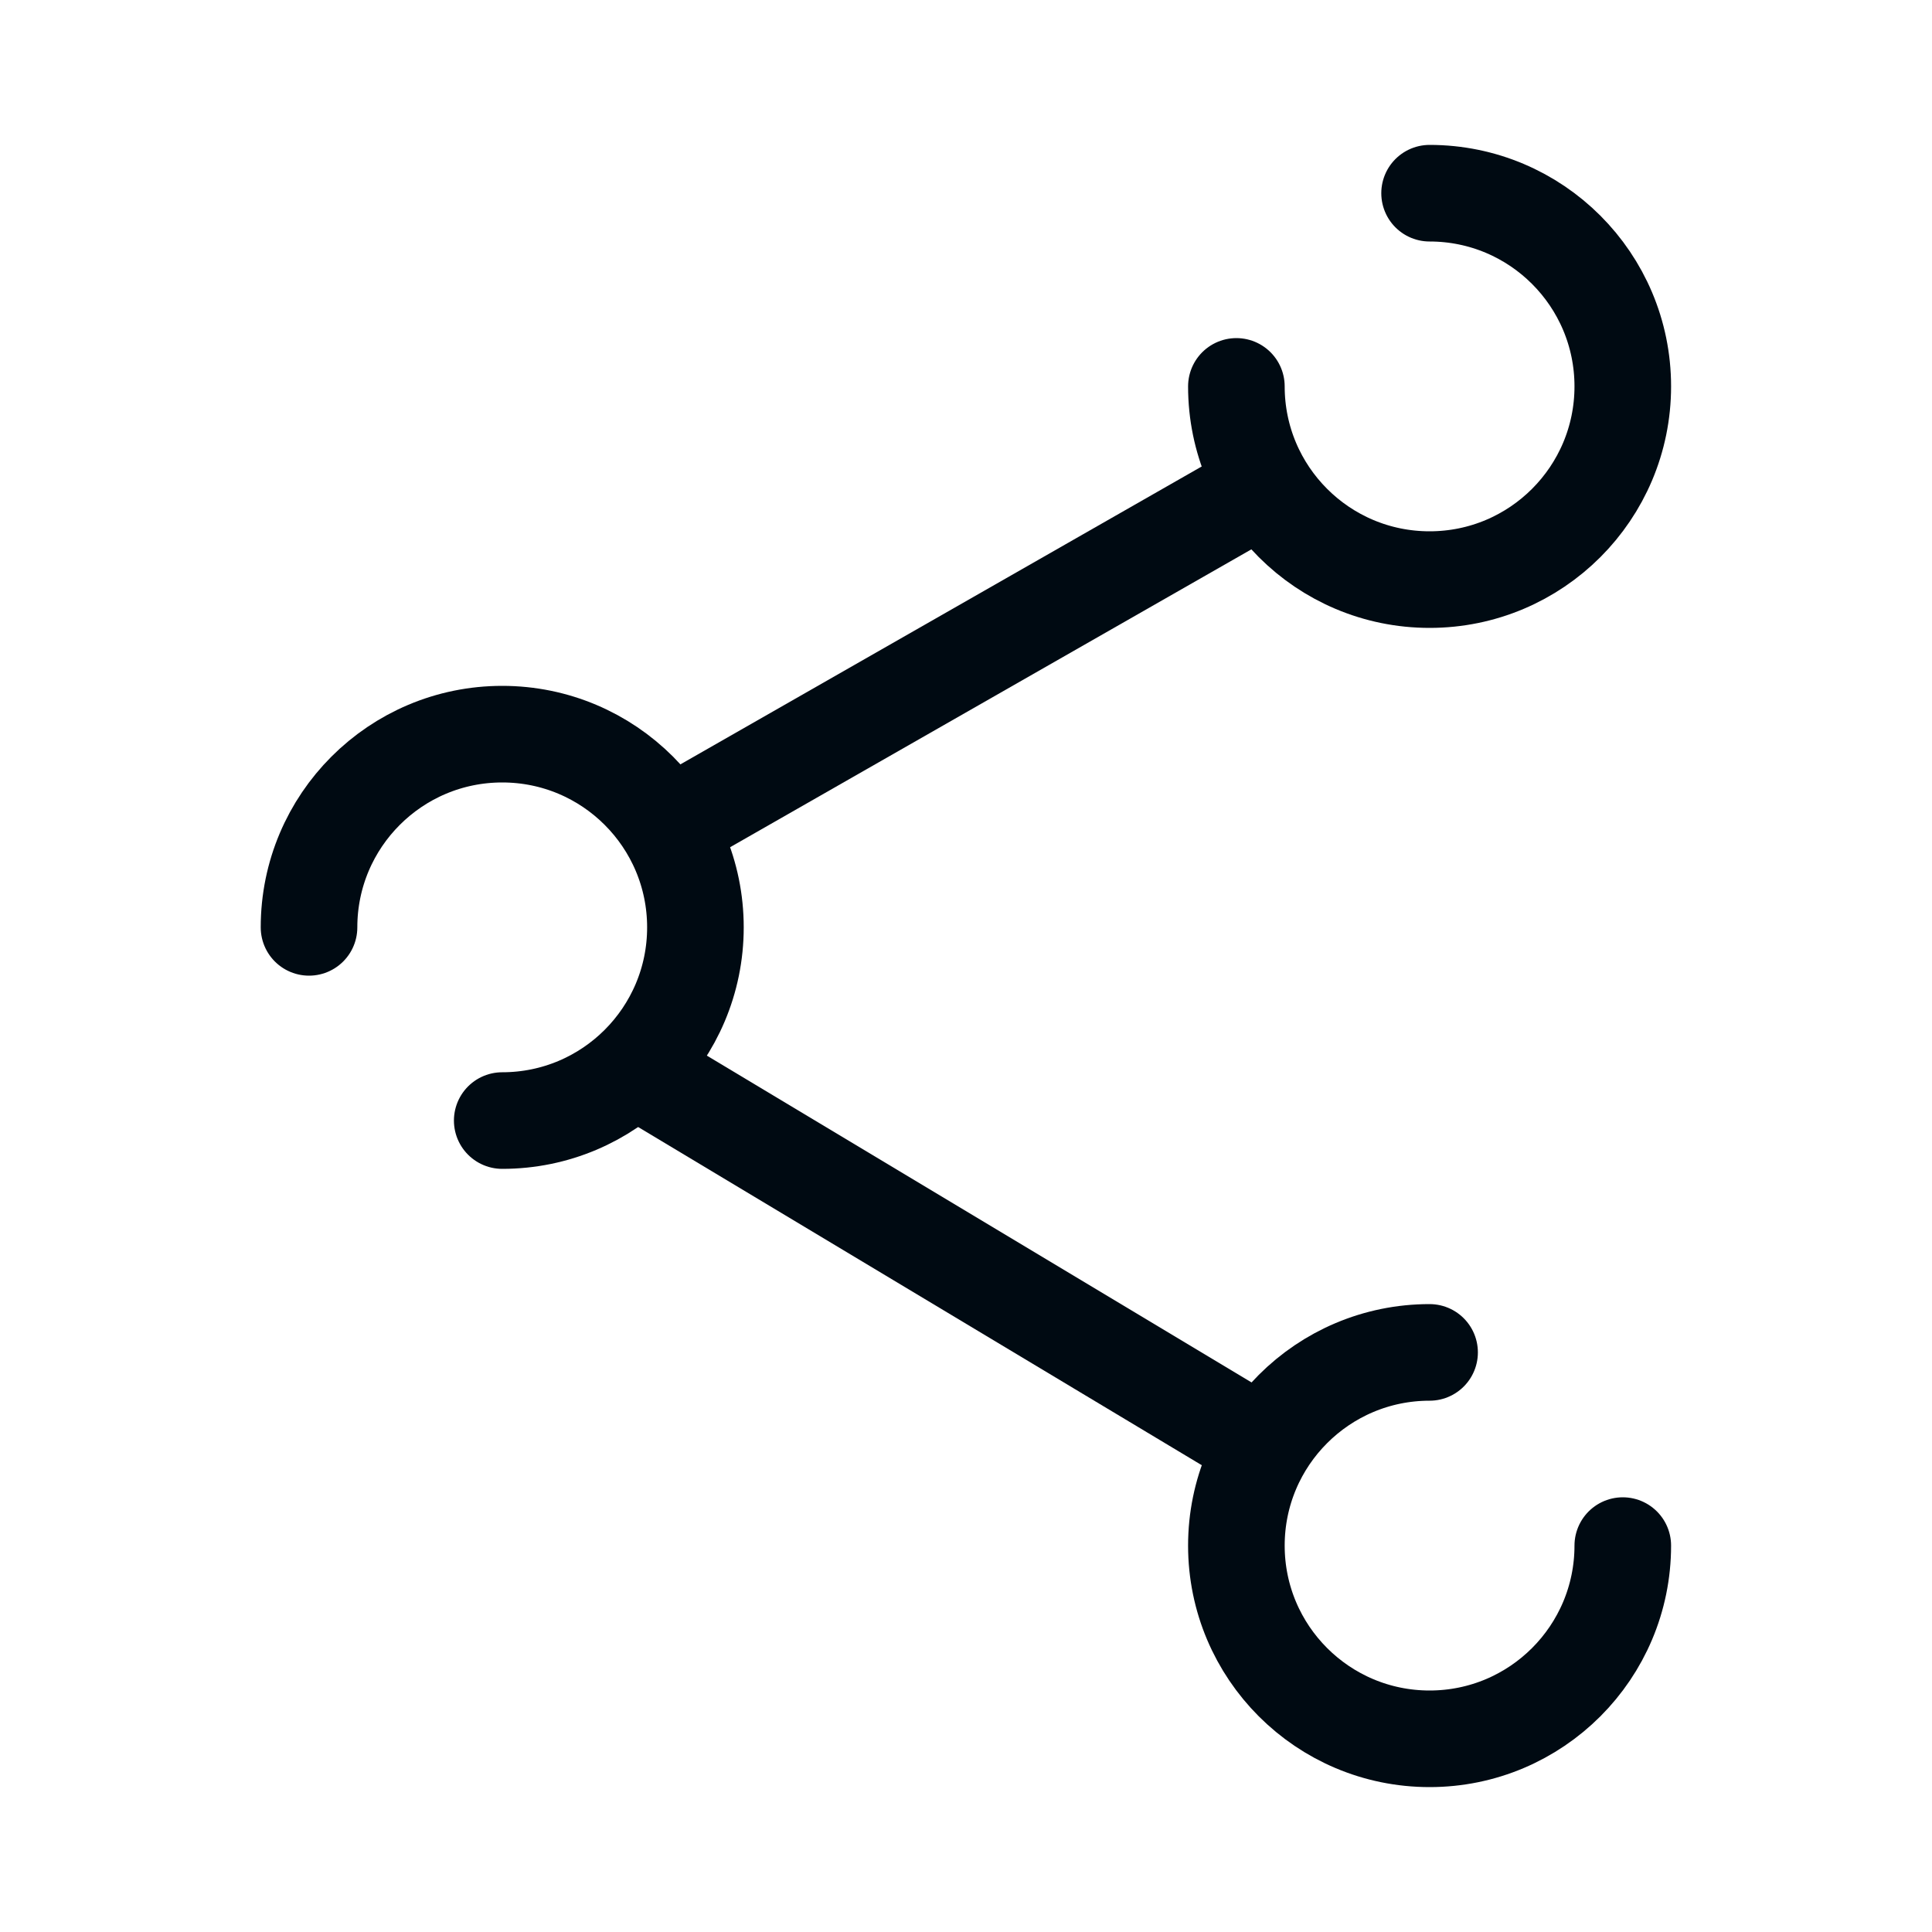
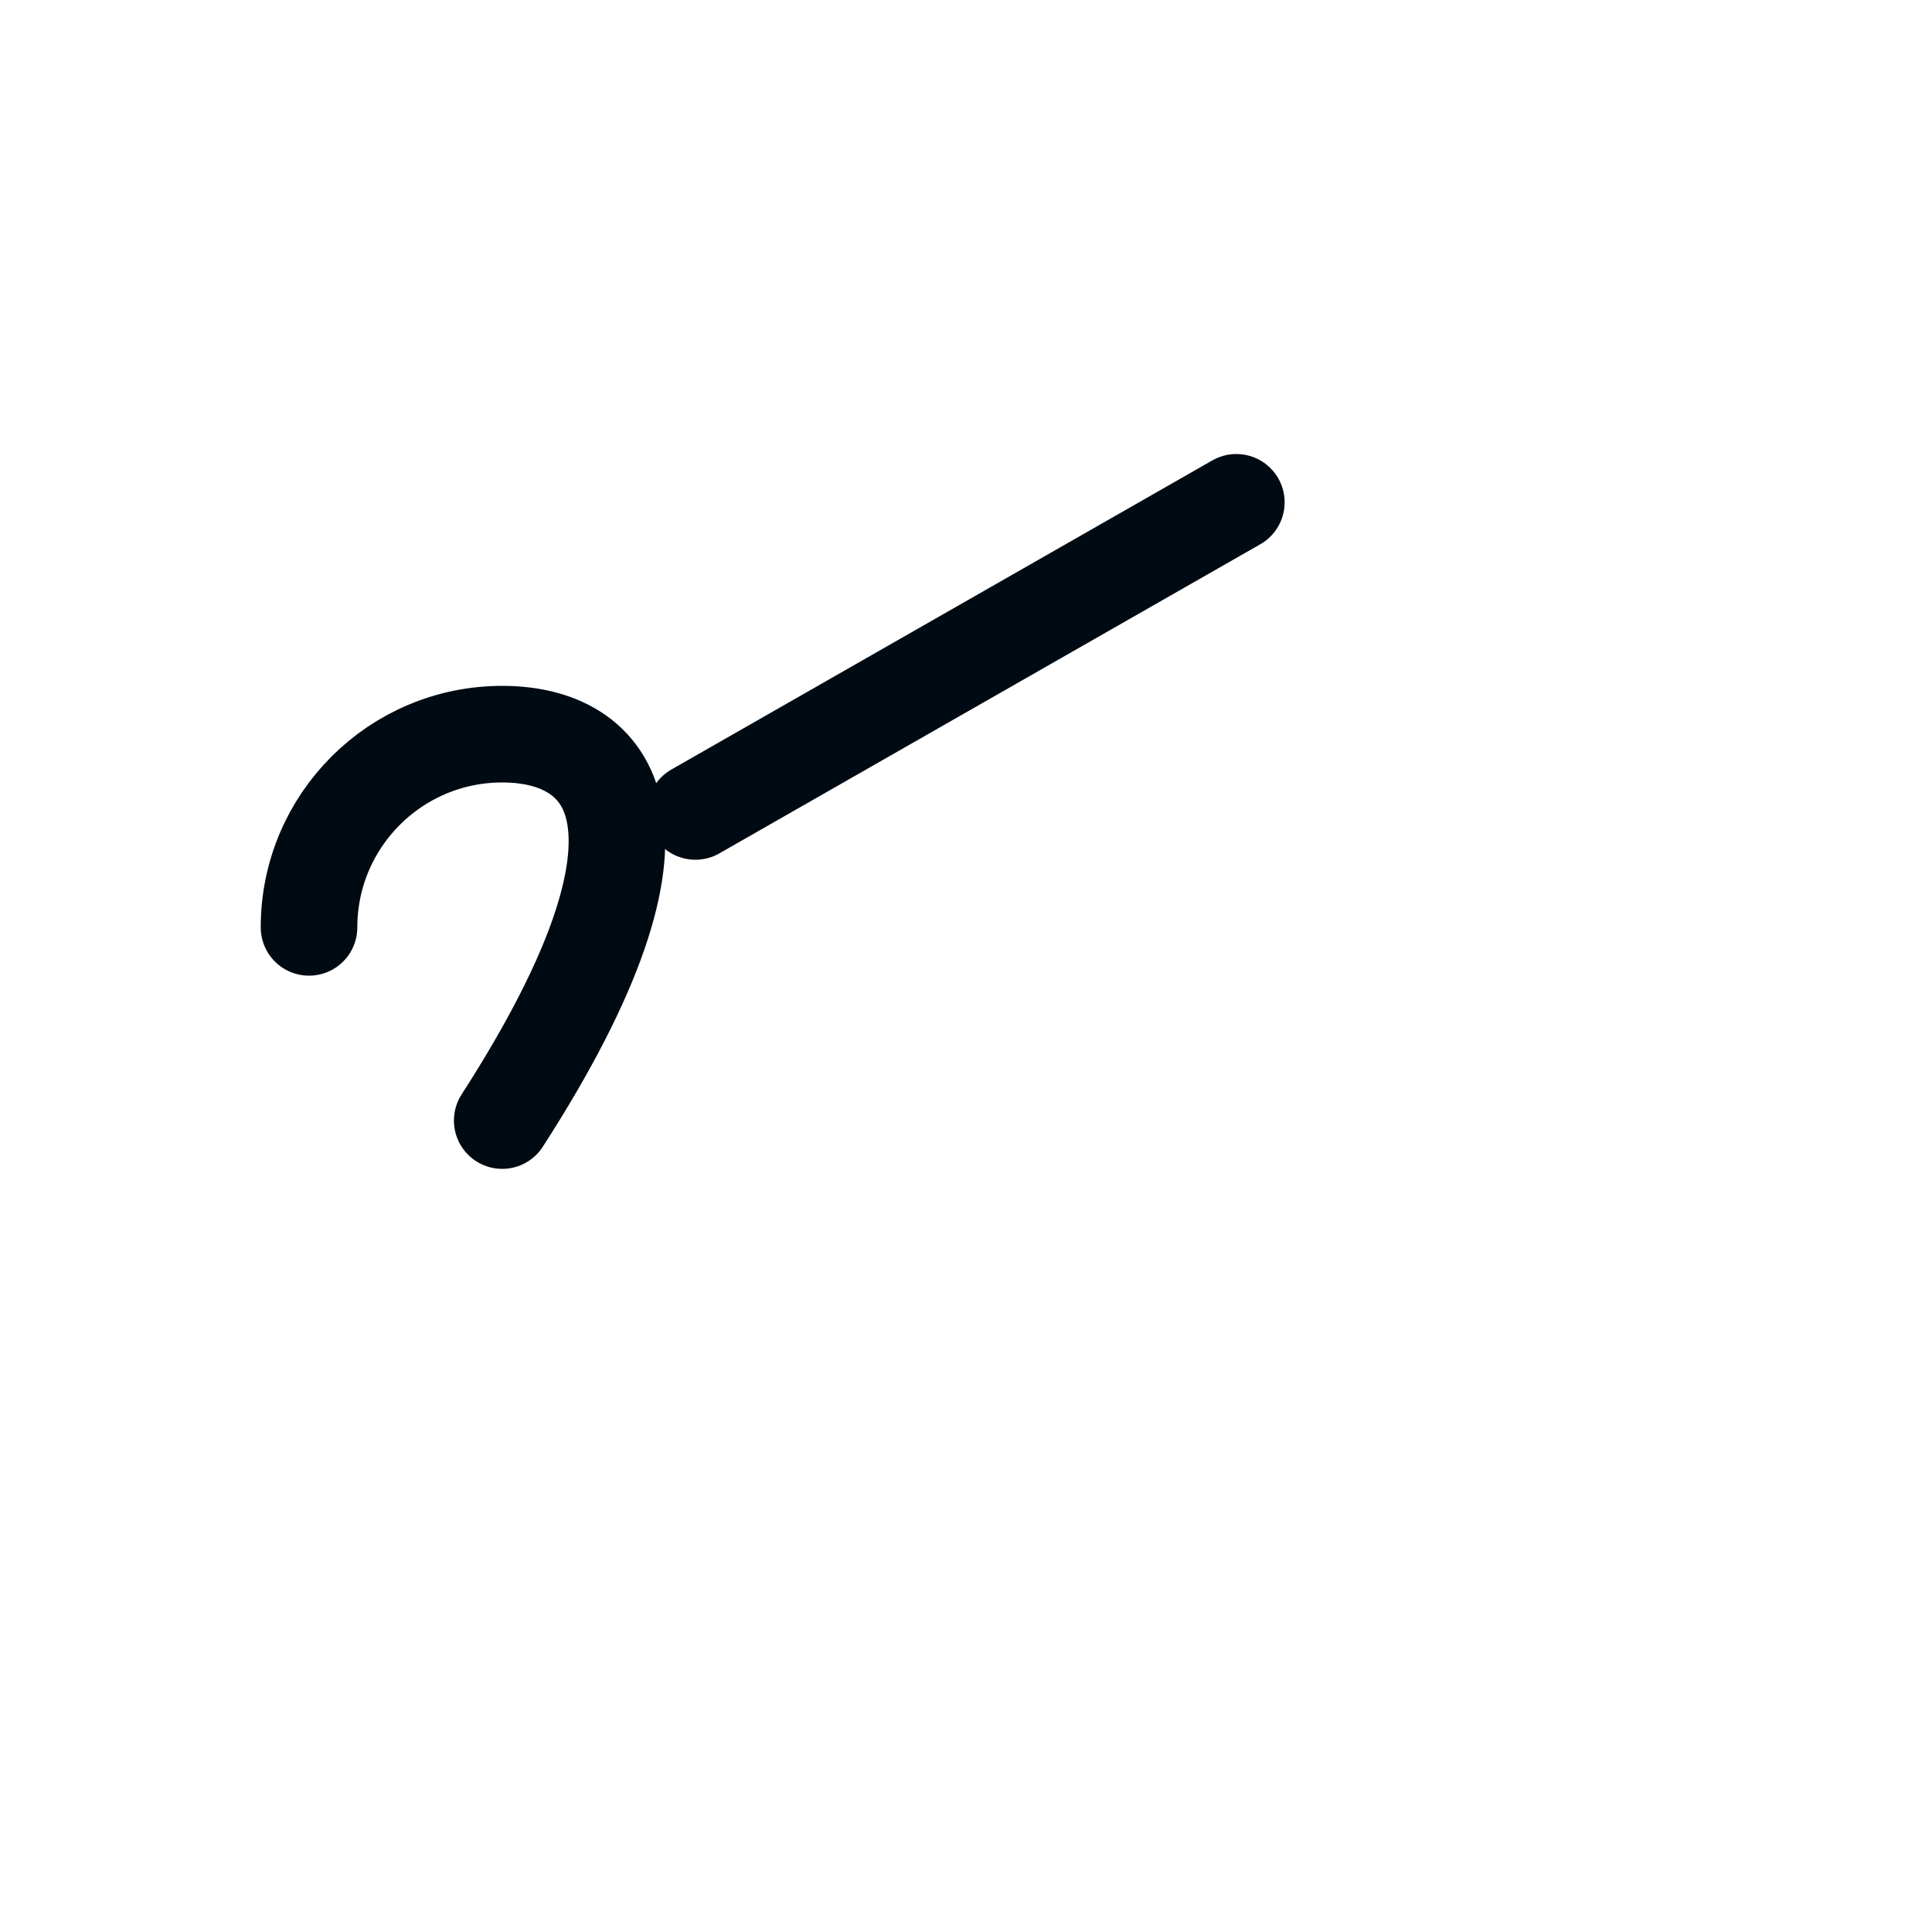
<svg xmlns="http://www.w3.org/2000/svg" width="40" height="40" viewBox="0 0 40 40" fill="none">
-   <path d="M25.598 8C25.598 10.209 27.389 12 29.598 12C31.807 12 33.598 10.209 33.598 8C33.598 5.791 31.807 4 29.598 4" stroke="#000A12" stroke-width="2" stroke-linecap="round" />
-   <path d="M10.398 23.2C12.608 23.2 14.398 21.409 14.398 19.2C14.398 16.991 12.608 15.2 10.398 15.2C8.189 15.2 6.398 16.991 6.398 19.2" stroke="#000A12" stroke-width="2" stroke-linecap="round" />
+   <path d="M10.398 23.2C14.398 16.991 12.608 15.2 10.398 15.2C8.189 15.2 6.398 16.991 6.398 19.2" stroke="#000A12" stroke-width="2" stroke-linecap="round" />
  <path d="M25.597 10.4L14.397 16.8" stroke="#000A12" stroke-width="2" stroke-linecap="round" stroke-linejoin="round" />
-   <path d="M13.599 22.4L25.599 29.6" stroke="#000A12" stroke-width="2" stroke-linecap="round" stroke-linejoin="round" />
-   <path d="M33.598 32C33.598 34.209 31.807 36 29.598 36C27.389 36 25.598 34.209 25.598 32C25.598 29.791 27.389 28 29.598 28" stroke="#000A12" stroke-width="2" stroke-linecap="round" />
</svg>